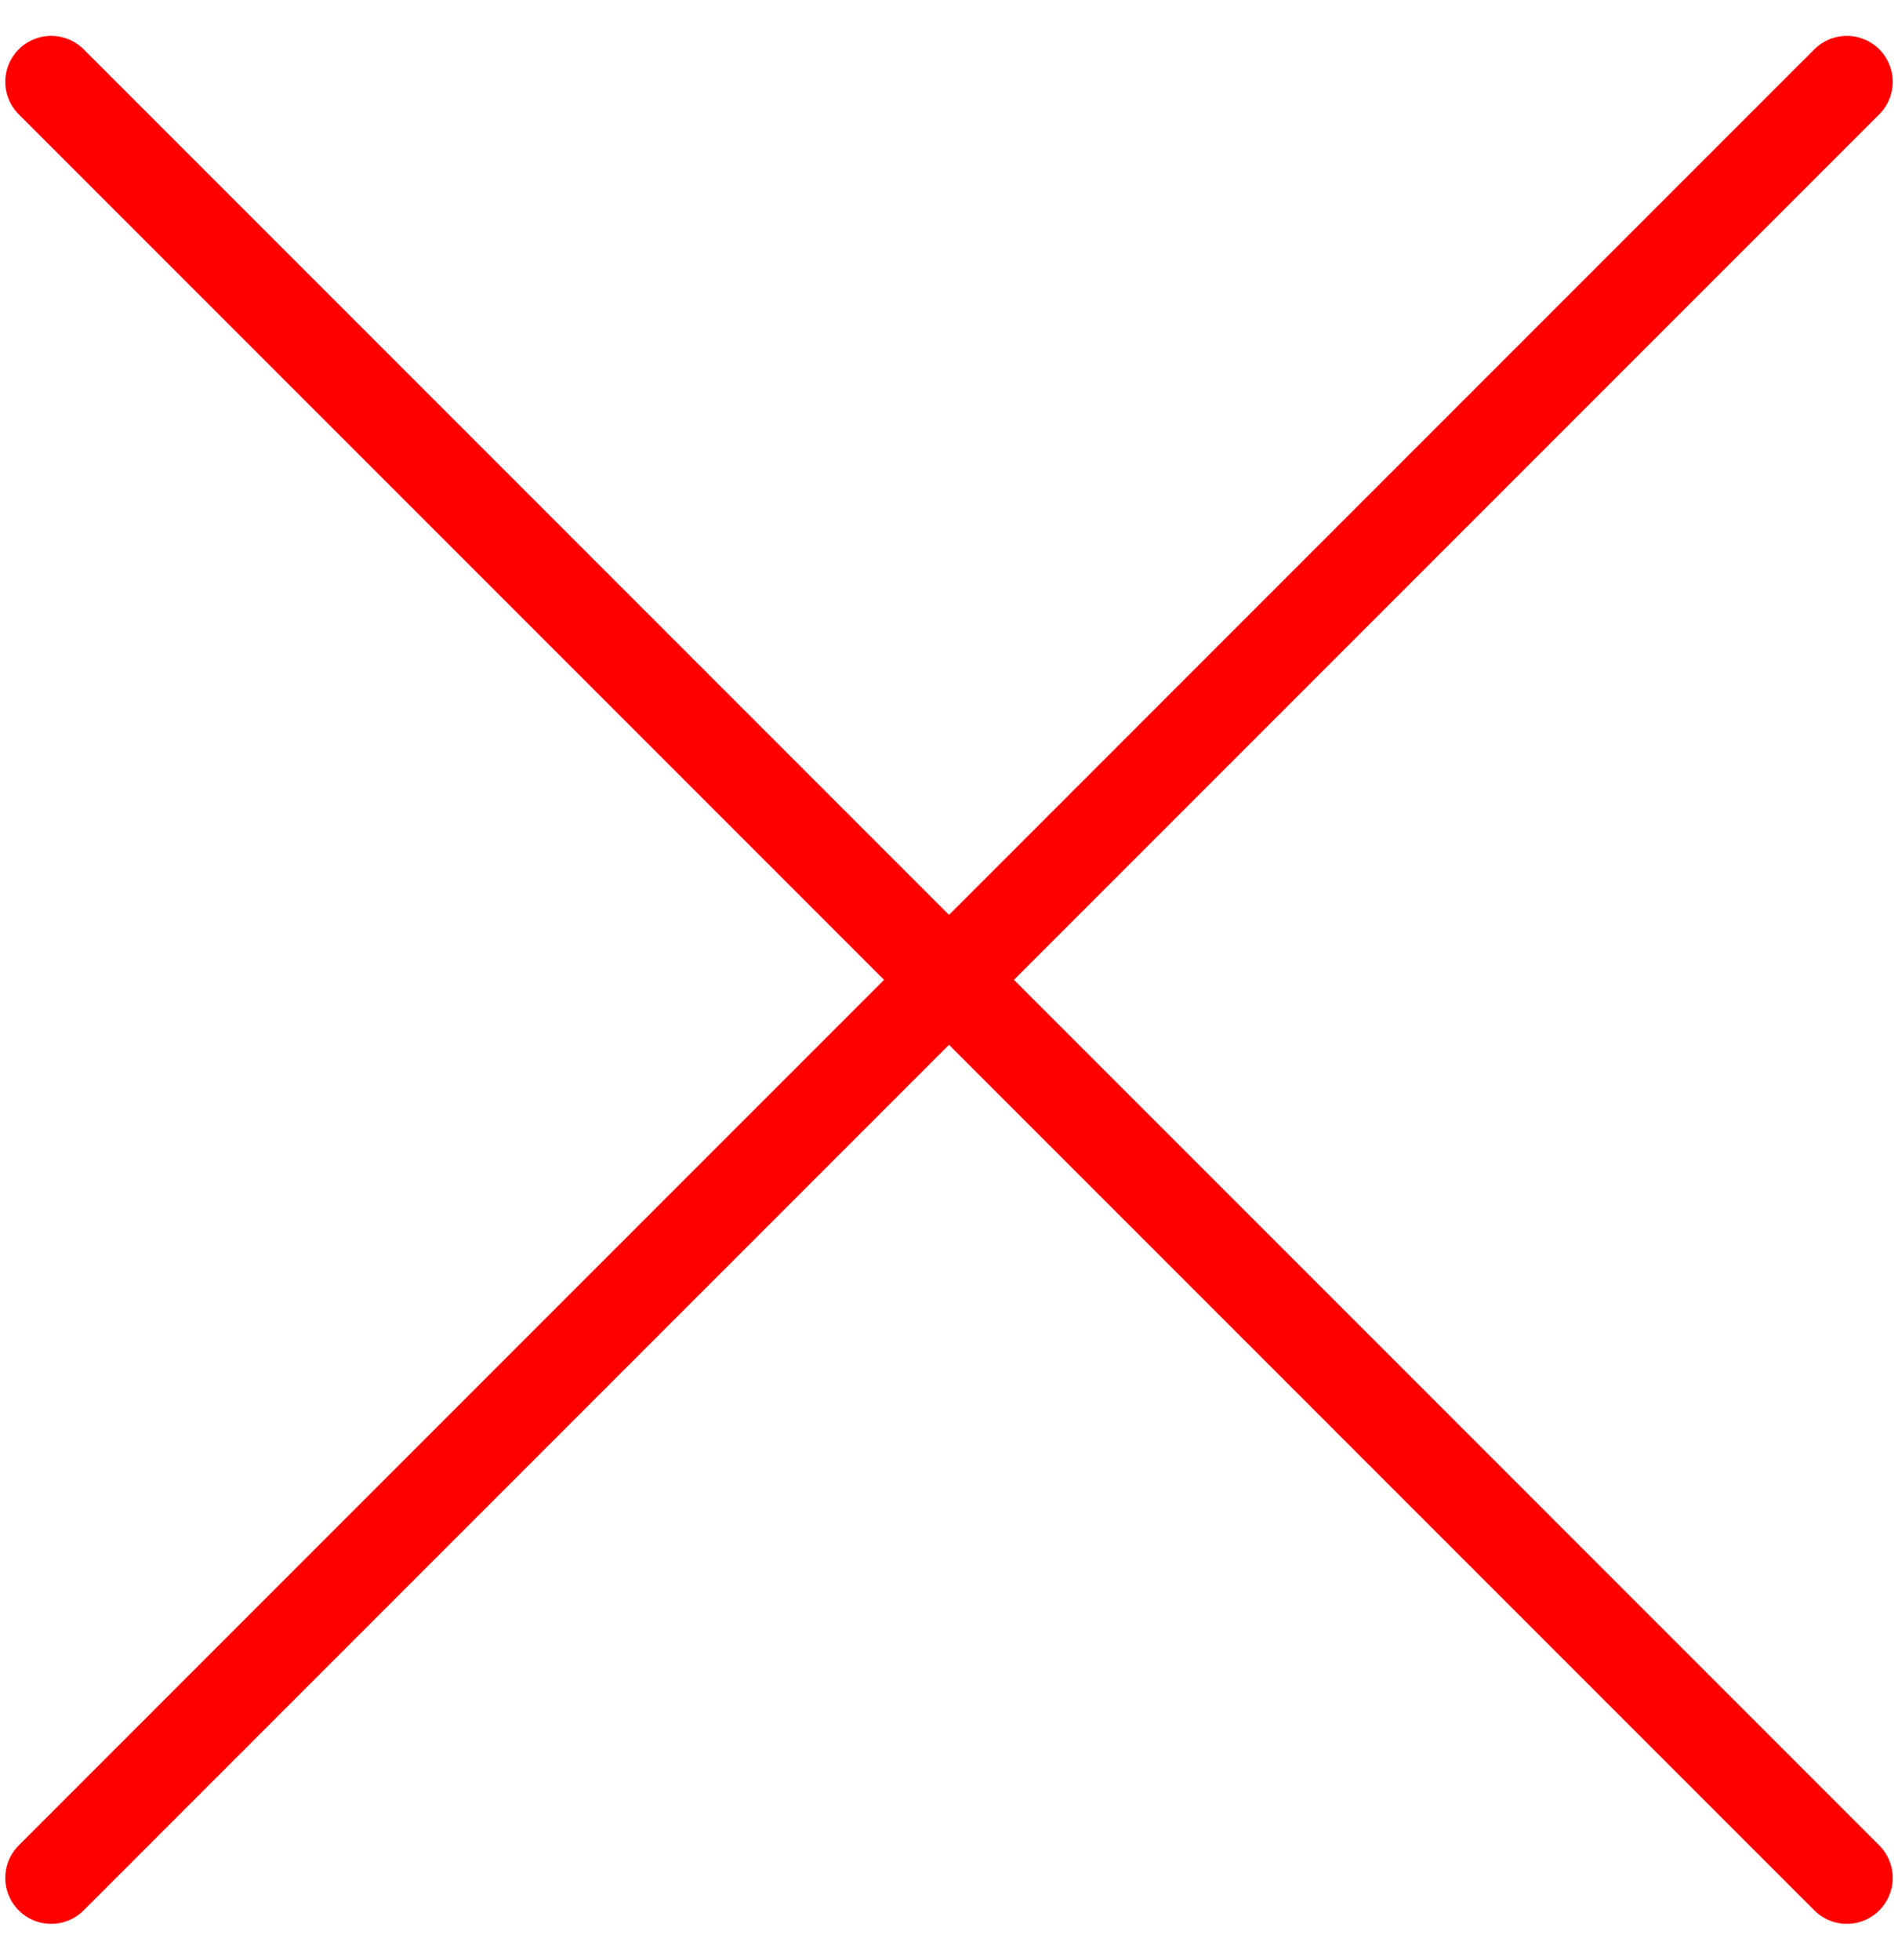
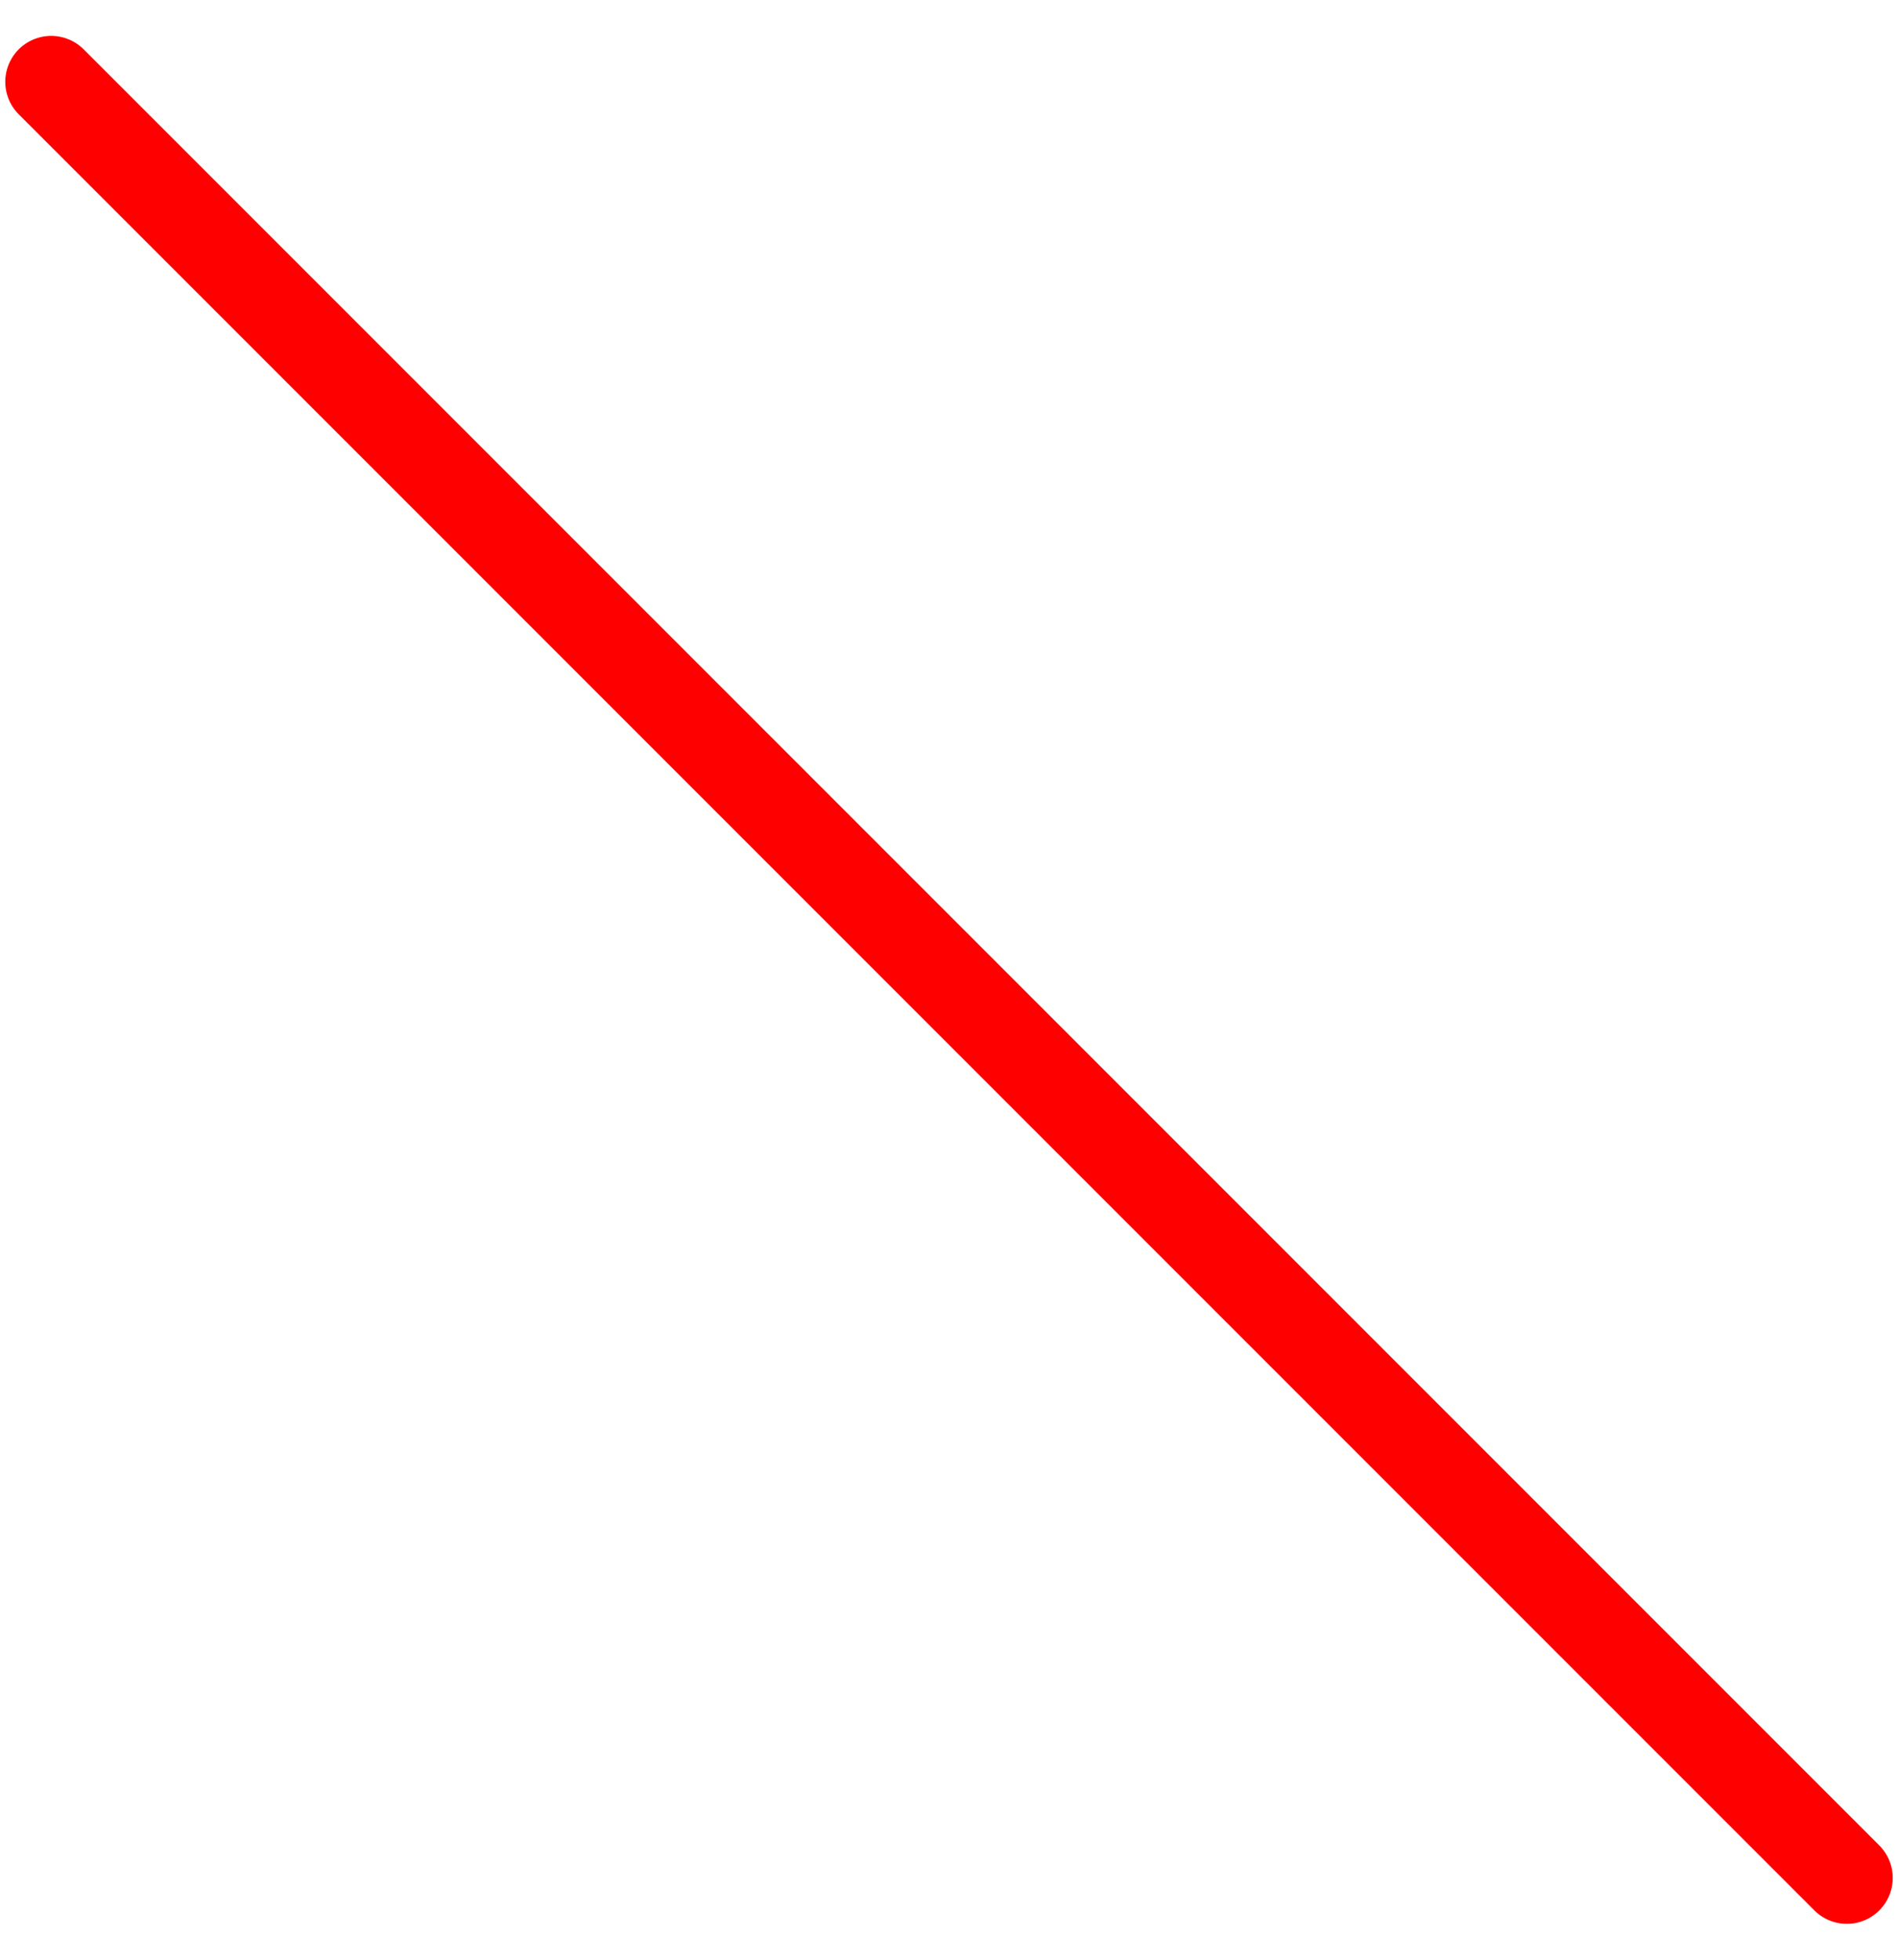
<svg xmlns="http://www.w3.org/2000/svg" width="31" height="32" viewBox="0 0 31 32" fill="none">
-   <path d="M0.836 30.664L30.164 1.336" stroke="#FF0000" stroke-width="1.5" stroke-linecap="round" stroke-linejoin="round" />
  <path d="M30.164 30.664L0.836 1.336" stroke="#FF0000" stroke-width="1.5" stroke-linecap="round" stroke-linejoin="round" />
</svg>